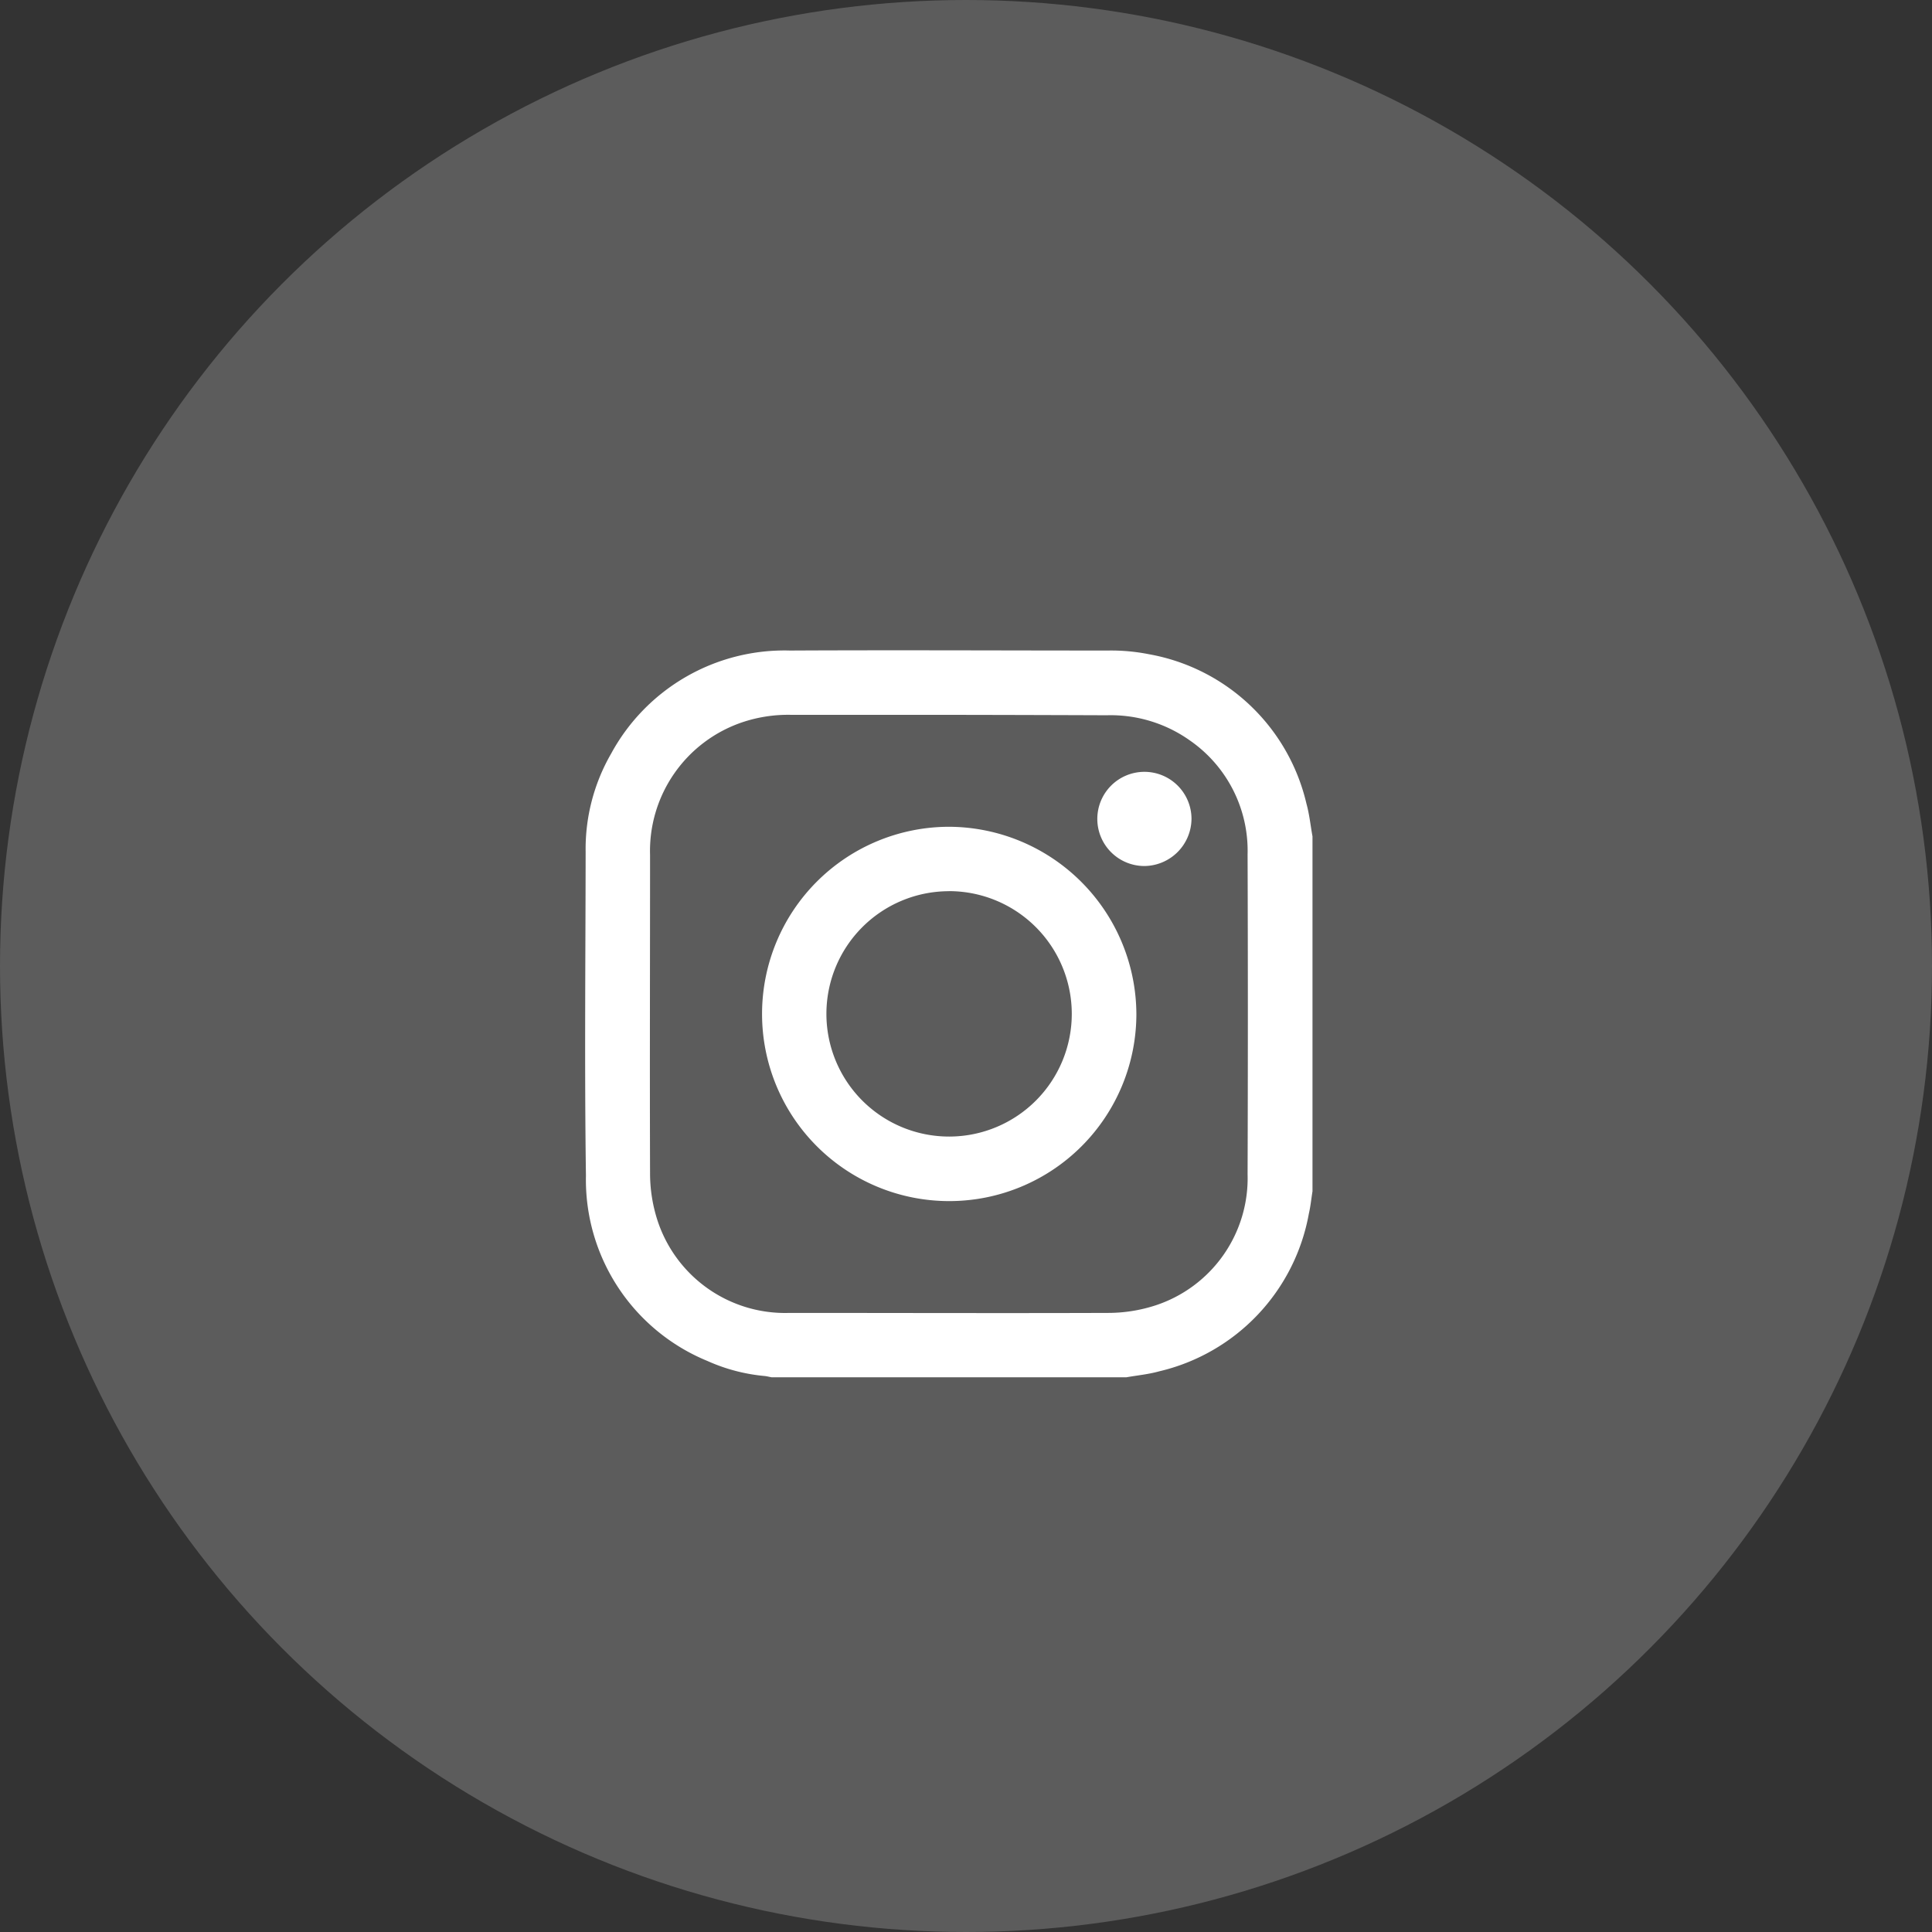
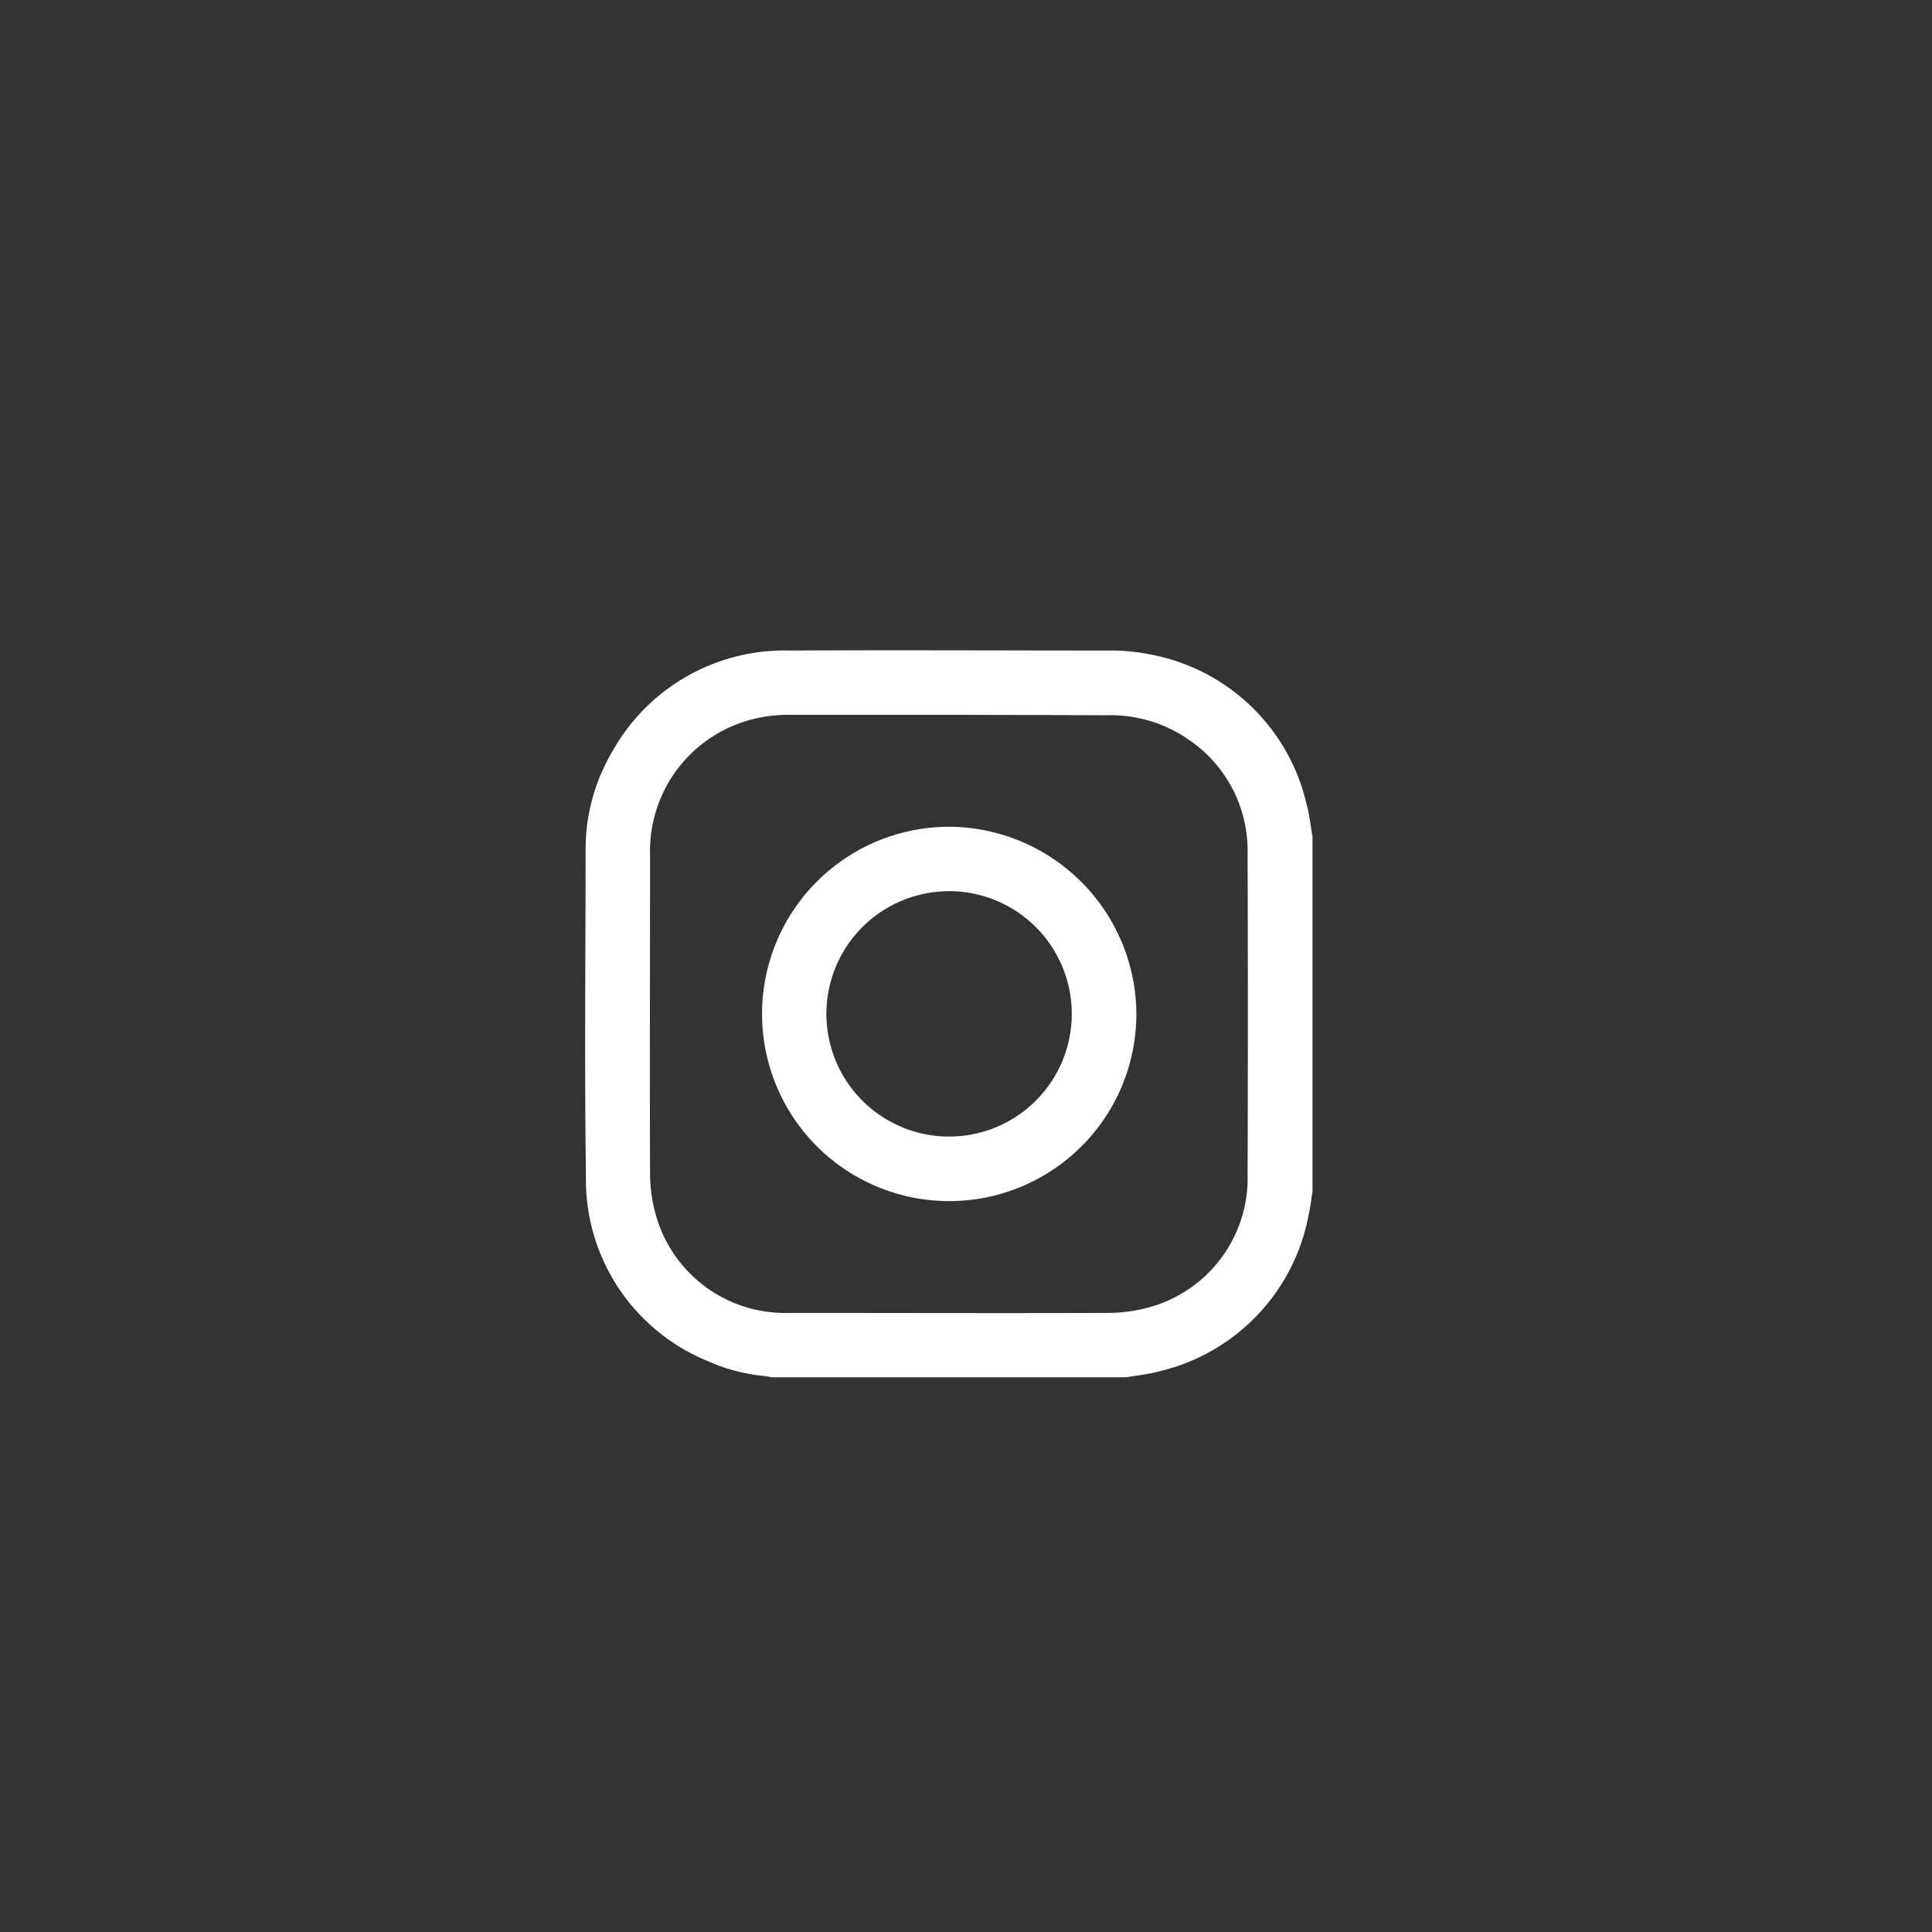
<svg xmlns="http://www.w3.org/2000/svg" width="32" height="32">
  <rect width="100%" height="100%" fill="#333333" stroke="none" />
  <g data-name="Group 9299" transform="translate(-976 -6490)" fill="#fff">
-     <circle data-name="Ellipse 6" cx="16" cy="16" r="16" transform="translate(976 6490)" opacity=".203" />
    <g data-name="Group 65">
      <path data-name="Path 66" d="M994.658 6512.812h-5.879c-.038-.007-.076-.017-.114-.021a2.962 2.962 0 01-.95-.25 3.244 3.244 0 01-2.01-3.067c-.025-1.787-.007-3.574-.005-5.361a3.16 3.16 0 01.422-1.63 3.267 3.267 0 012.964-1.708c1.756-.009 3.512 0 5.267 0a3.2 3.2 0 01.677.061 3.268 3.268 0 012.609 2.476c.049.176.067.36.1.541v5.879c-.02.123-.032.248-.06.369a3.281 3.281 0 01-2.481 2.613c-.175.049-.36.066-.54.098zm-2.93-10.972h-2.621a2.383 2.383 0 00-.809.122 2.25 2.25 0 00-1.531 2.2c0 1.755-.006 3.511 0 5.266a2.534 2.534 0 00.122.783 2.224 2.224 0 002.188 1.535c1.755 0 3.511.006 5.266 0a2.539 2.539 0 00.784-.121 2.217 2.217 0 001.537-2.175q.009-2.651 0-5.3a2.222 2.222 0 00-.962-1.89 2.264 2.264 0 00-1.37-.413q-1.304-.005-2.604-.007z" />
      <path data-name="Path 67" d="M994.822 6506.794a3.1 3.1 0 11-3.1-3.1 3.116 3.116 0 013.1 3.1zm-3.108-2.033a2.032 2.032 0 102.038 2.027 2.034 2.034 0 00-2.038-2.028z" />
-       <path data-name="Path 68" d="M994.957 6504.344a.78.78 0 11.778-.78.788.788 0 01-.778.78z" />
+       <path data-name="Path 68" d="M994.957 6504.344z" />
    </g>
  </g>
</svg>